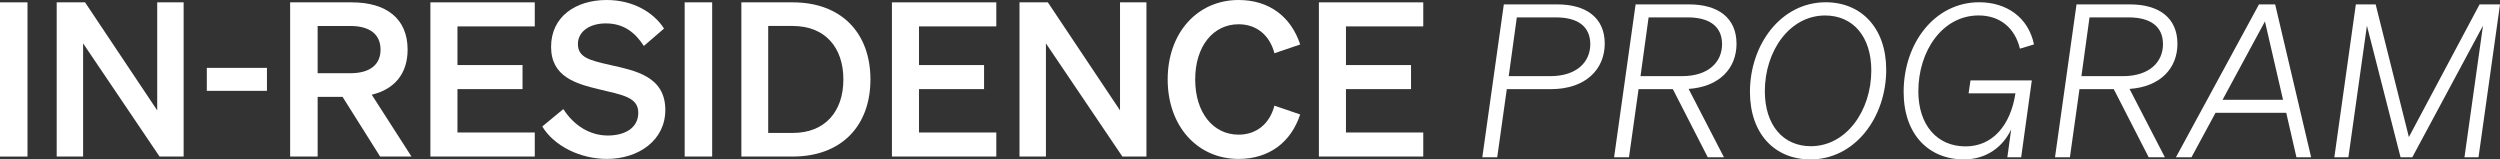
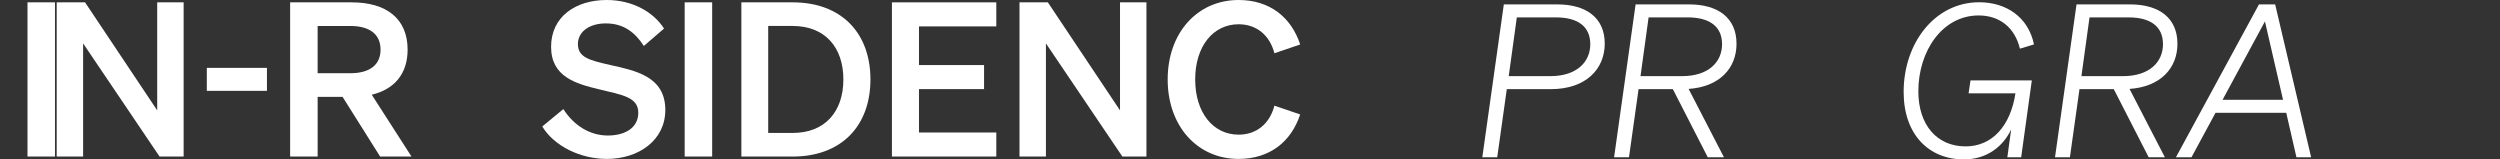
<svg xmlns="http://www.w3.org/2000/svg" id="Layer_2" data-name="Layer 2" viewBox="0 0 1485.6 94.72">
  <rect x="0" y="0" width="1485.6" height="94.72" fill="#333333" stroke="none" />
  <defs>
    <style>
      .cls-1 {
        stroke-width: 0px;
      }
    </style>
  </defs>
  <g id="Layer_2-2" data-name="Layer 2" fill="#fff">
    <g>
      <g>
        <path class="cls-1" d="m889.71,93.46h-8.86l12.78-90.85h31.76c17.21,0,28.21,7.97,28.21,23.28s-11.39,27.08-32.01,27.08h-26.19l-5.69,40.49Zm31.51-48.21c15.82,0,23.79-8.48,23.79-18.98s-7.34-15.94-20.5-15.94h-23.16l-4.81,34.92h24.67Z" />
        <path class="cls-1" d="m968.02,93.46h-8.86l12.78-90.85h31.76c17.21,0,28.21,7.97,28.21,23.41,0,14.55-10.12,25.56-28.47,26.82l21,40.61h-9.62l-20.75-40.49h-20.37l-5.69,40.49Zm31.51-48.21c15.82,0,23.79-8.48,23.79-18.98s-7.34-15.94-20.5-15.94h-23.16l-4.81,34.92h24.67Z" />
-         <path class="cls-1" d="m1120.86,41.46c0,28.22-18.47,53.27-45.04,53.27-21.26,0-35.93-15.31-35.93-40.11,0-28.21,18.47-53.27,45.04-53.27,21.13,0,35.93,15.31,35.93,40.11Zm-72.12,12.78c0,20.12,10.88,32.64,27.33,32.64,21,0,35.93-21,35.93-45.04,0-20.12-10.88-32.64-27.46-32.64-21,0-35.81,21-35.81,45.04Z" />
        <path class="cls-1" d="m1195.12,76.88c-4.81,10.25-14.55,17.84-28.09,17.84-20.88,0-35.81-14.8-35.81-40.11,0-28.97,18.47-53.27,44.92-53.27,16.2,0,29.23,8.98,32.52,25.05l-8.35,2.53c-3.04-12.65-12.15-19.74-24.55-19.74-21.51,0-35.81,21.13-35.81,45.04,0,20.12,11.13,32.77,28.09,32.77,15.94,0,26.7-12.4,29.61-31.51h-27.84l1.14-7.72h36.44l-6.33,45.68h-8.22l2.28-16.57Z" />
        <path class="cls-1" d="m1230.03,93.46h-8.86l12.78-90.85h31.76c17.21,0,28.21,7.97,28.21,23.41,0,14.55-10.12,25.56-28.47,26.82l21,40.61h-9.62l-20.75-40.49h-20.37l-5.69,40.49Zm31.51-48.21c15.82,0,23.79-8.48,23.79-18.98s-7.34-15.94-20.5-15.94h-23.16l-4.81,34.92h24.67Z" />
        <path class="cls-1" d="m1351.99,2.61l21.38,90.85h-8.73l-6.07-26.44h-42.01l-14.3,26.44h-9.24l49.35-90.85h9.62Zm-31.25,56.68h35.93l-10.75-46.56-25.18,46.56Z" />
-         <path class="cls-1" d="m1426.51,93.46l-19.99-78.19-11.01,78.19h-8.35l12.78-90.85h11.77l19.74,78.83,42.01-78.83h12.15l-12.78,90.85h-8.35l11.01-78.19-42.01,78.19h-6.96Z" />
      </g>
      <g>
-         <path class="cls-1" d="m16.34,93.03H0V1.4h16.34v91.63Z" />
+         <path class="cls-1" d="m16.34,93.03V1.4h16.34v91.63Z" />
        <path class="cls-1" d="m109.11,93.03h-14.29L49.39,25.78v67.25h-15.7V1.4h16.85l42.88,64.19V1.4h15.7v91.63Z" />
        <path class="cls-1" d="m122.9,40.33h35.73v13.65h-35.73v-13.65Z" />
        <path class="cls-1" d="m188.75,93.03h-16.34V1.4h36.63c20.42,0,33.18,9.57,33.18,28.08,0,14.42-7.91,23.61-21.31,26.8l23.61,36.75h-18.63l-22.33-35.48h-14.8v35.48Zm19.4-49.52c11.74,0,17.99-5.1,17.99-14.04s-6.25-14.04-17.99-14.04h-19.4v28.08h19.4Z" />
-         <path class="cls-1" d="m317.78,1.4v14.29h-45.94v22.97h38.67v14.29h-38.67v25.78h45.94v14.29h-62.02V1.4h62.02Z" />
        <path class="cls-1" d="m334.76,64.83c6.38,9.95,15.95,15.7,26.42,15.7s18.12-4.72,18.12-13.53c0-9.32-9.57-10.59-23.23-13.91-13.78-3.32-28.59-7.4-28.59-25.27S342.03,0,360.53,0c15.7,0,27.95,7.4,34.07,16.97l-12,10.34c-5.11-7.91-11.87-13.4-22.59-13.4-9.83,0-16.59,4.98-16.59,12.25,0,8.04,7.02,9.7,19.4,12.51,14.8,3.32,32.54,6.76,32.54,26.67,0,17.99-15.82,29.1-34.71,29.1-15.7,0-31.27-7.53-38.41-19.27l12.51-10.34Z" />
        <path class="cls-1" d="m423.2,93.03h-16.34V1.4h16.34v91.63Z" />
        <path class="cls-1" d="m440.55,1.4h30.63c28.46,0,46.07,17.87,46.07,45.81s-17.61,45.81-46.07,45.81h-30.63V1.4Zm30.63,77.59c18.89,0,29.99-12.51,29.99-31.78s-11.1-31.78-30.12-31.78h-14.55v63.55h14.68Z" />
        <path class="cls-1" d="m592.04,1.4v14.29h-45.94v22.97h38.67v14.29h-38.67v25.78h45.94v14.29h-62.02V1.4h62.02Z" />
        <path class="cls-1" d="m681.25,93.03h-14.29l-45.43-67.25v67.25h-15.7V1.4h16.85l42.88,64.19V1.4h15.7v91.63Z" />
        <path class="cls-1" d="m736,80.02c10.72,0,18.51-6.51,21.31-17.23l15.31,5.23c-5.36,16.21-18.12,26.42-36.63,26.42-24.38,0-42.11-19.4-42.11-47.22S711.63,0,736,0c18.51,0,31.27,10.21,36.63,26.42l-15.31,5.23c-2.81-10.72-10.59-17.23-21.31-17.23-15.06,0-25.78,13.02-25.78,32.8s10.72,32.8,25.78,32.8Z" />
-         <path class="cls-1" d="m845.76,1.4v14.29h-45.94v22.97h38.67v14.29h-38.67v25.78h45.94v14.29h-62.02V1.4h62.02Z" />
      </g>
    </g>
  </g>
</svg>